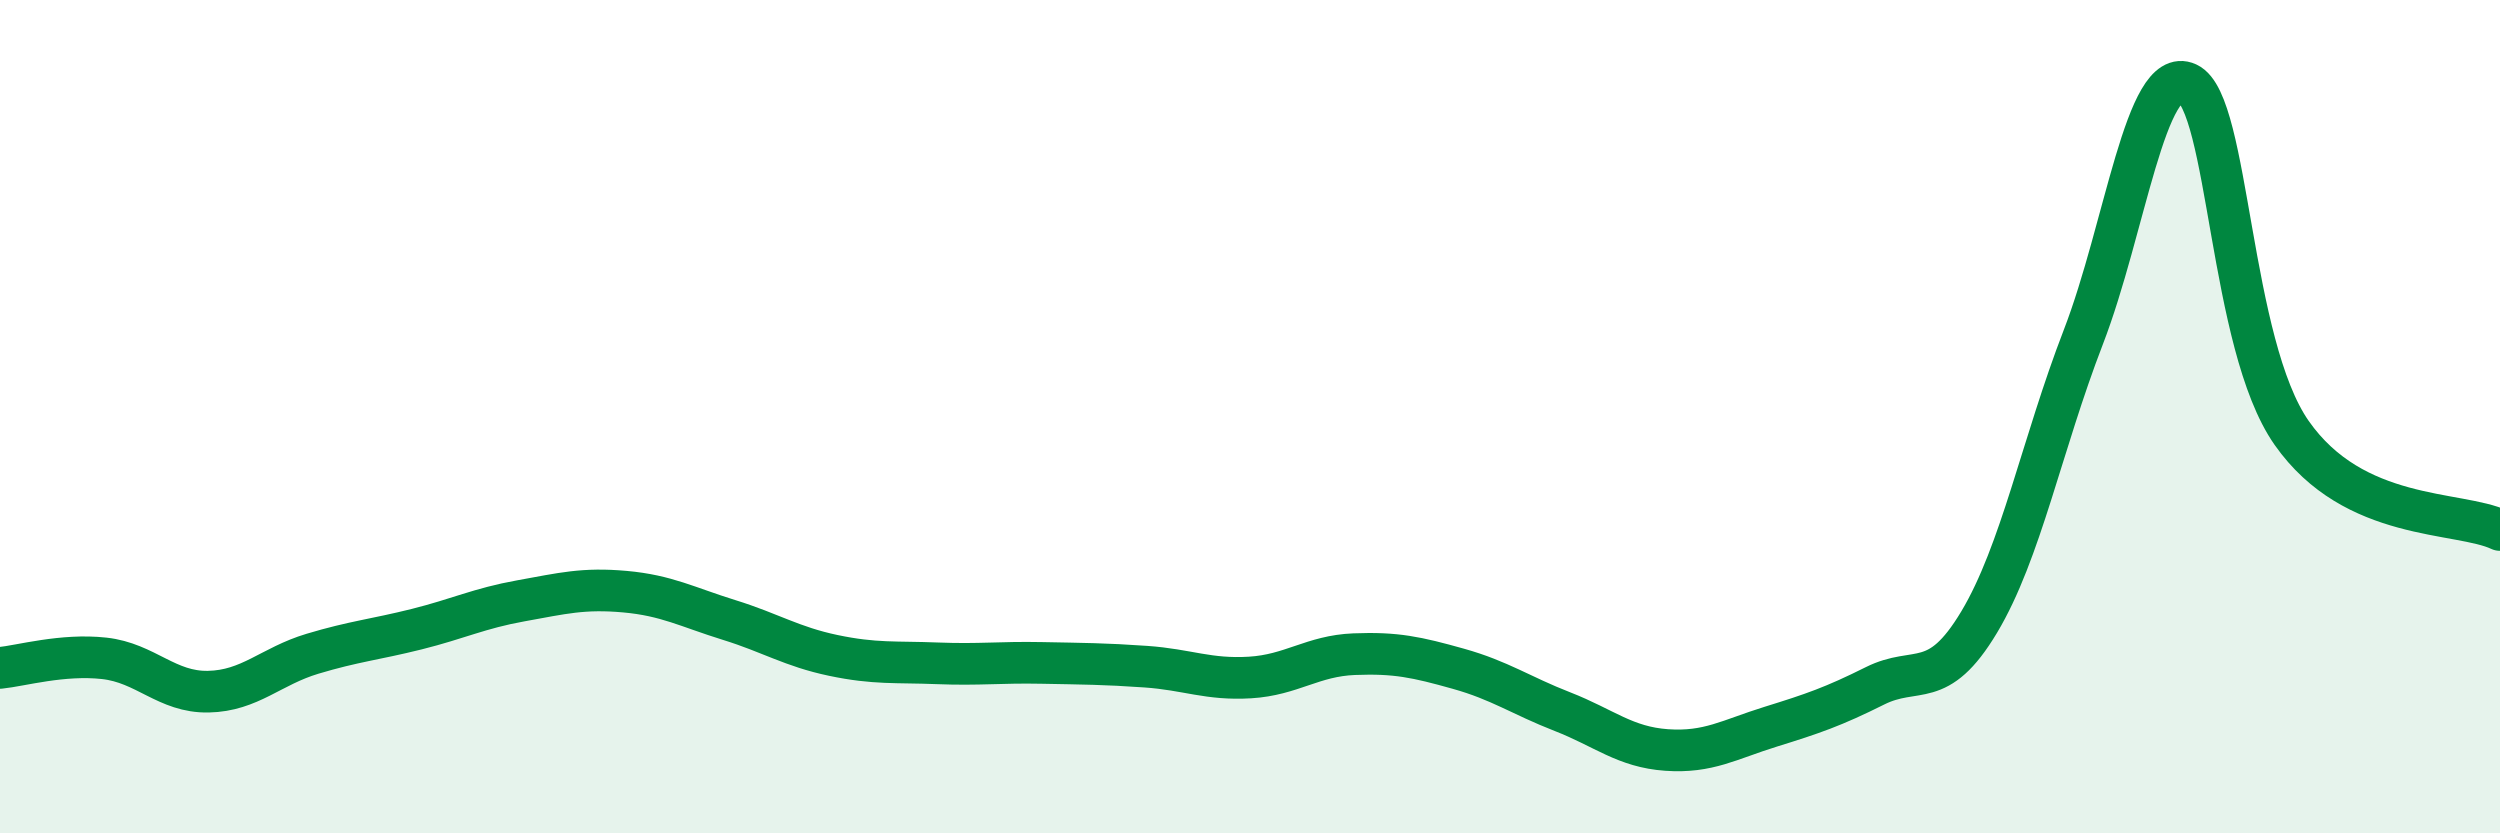
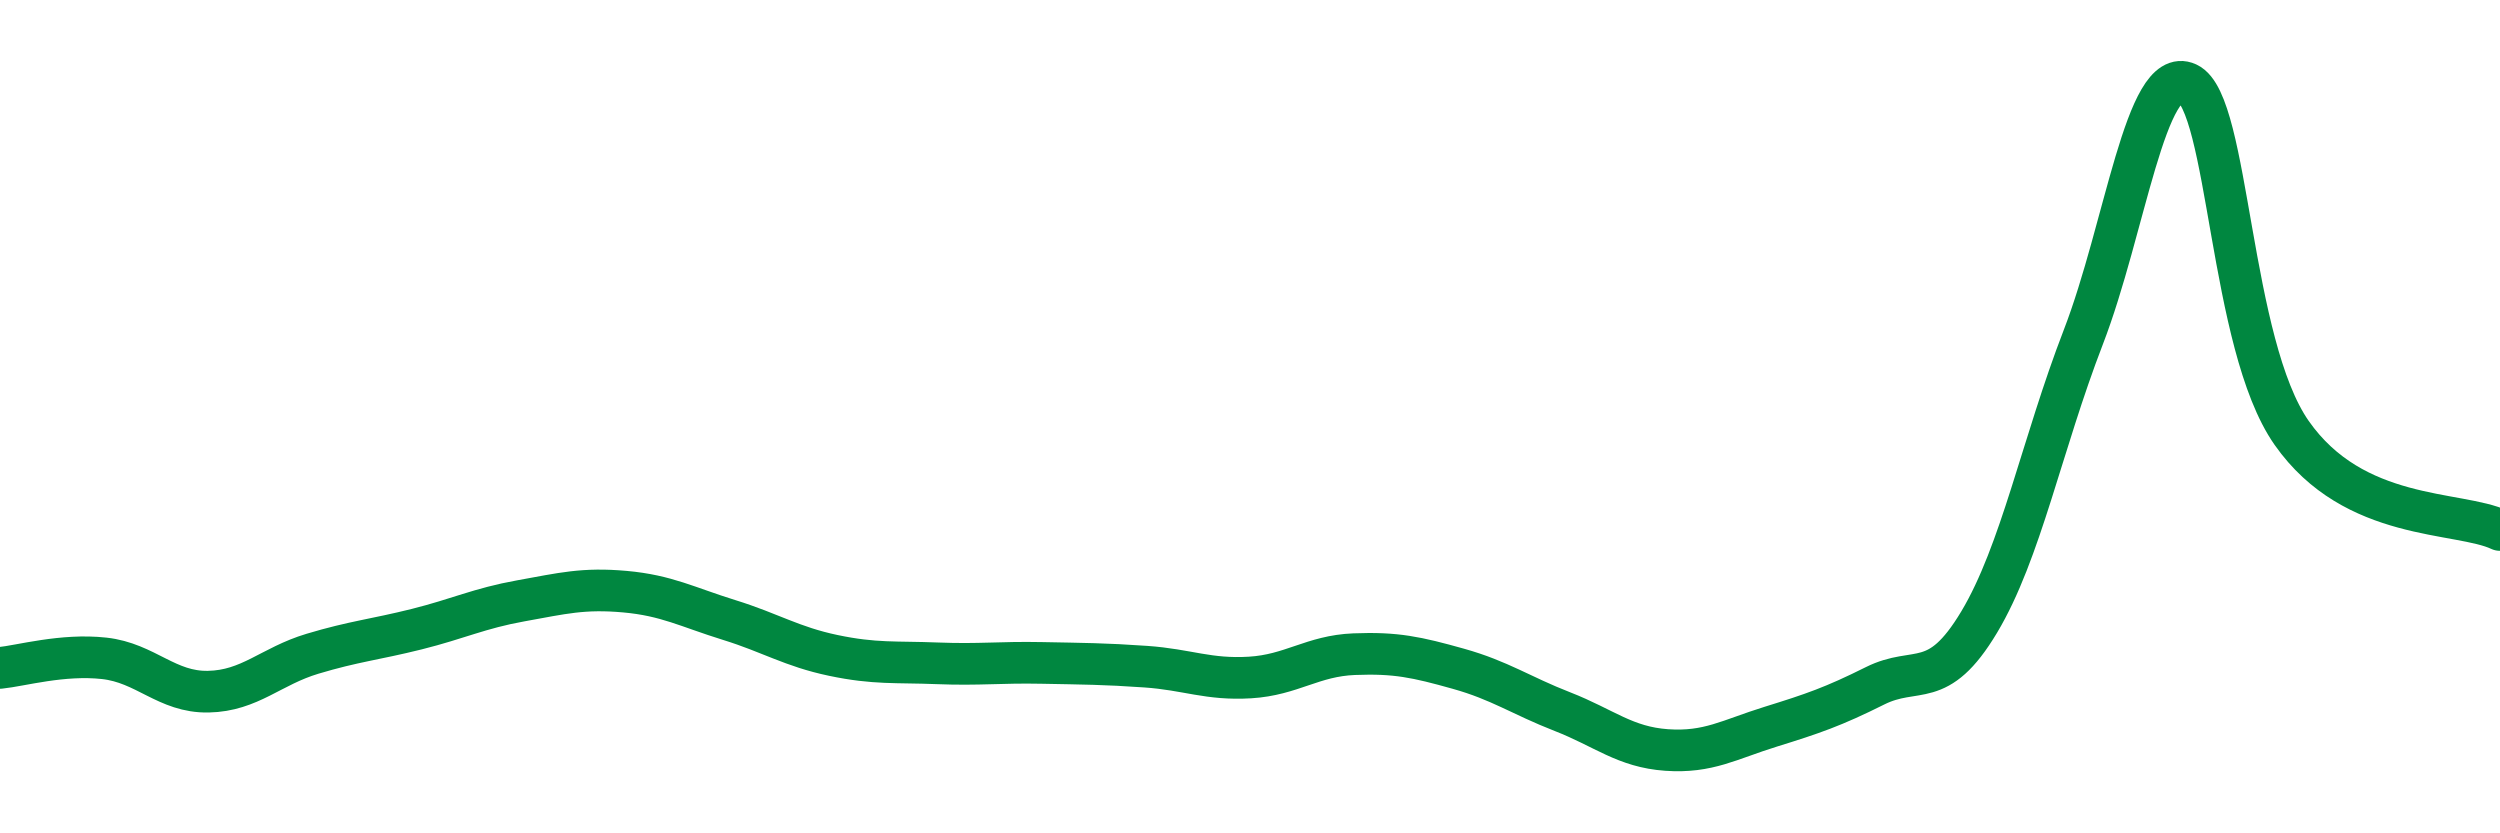
<svg xmlns="http://www.w3.org/2000/svg" width="60" height="20" viewBox="0 0 60 20">
-   <path d="M 0,16.03 C 0.5,15.98 1.5,15.69 2.5,15.8 C 3.5,15.91 4,16.62 5,16.6 C 6,16.58 6.5,15.99 7.5,15.69 C 8.5,15.39 9,15.35 10,15.1 C 11,14.85 11.5,14.6 12.5,14.42 C 13.5,14.24 14,14.11 15,14.2 C 16,14.29 16.5,14.57 17.5,14.88 C 18.5,15.19 19,15.52 20,15.73 C 21,15.94 21.5,15.88 22.5,15.92 C 23.5,15.96 24,15.89 25,15.91 C 26,15.93 26.5,15.93 27.5,16 C 28.5,16.07 29,16.32 30,16.26 C 31,16.2 31.5,15.74 32.5,15.7 C 33.5,15.66 34,15.77 35,16.05 C 36,16.33 36.5,16.69 37.5,17.08 C 38.5,17.47 39,17.93 40,18 C 41,18.07 41.5,17.75 42.5,17.44 C 43.5,17.13 44,16.96 45,16.46 C 46,15.96 46.5,16.6 47.5,14.93 C 48.5,13.26 49,10.68 50,8.09 C 51,5.5 51.5,1.54 52.5,2 C 53.5,2.46 53.5,8.25 55,10.39 C 56.5,12.53 59,12.25 60,12.72L60 20L0 20Z" fill="#008740" opacity="0.1" stroke-linecap="round" stroke-linejoin="round" />
  <path d="M 0,16.03 C 0.5,15.98 1.5,15.69 2.5,15.8 C 3.5,15.91 4,16.62 5,16.6 C 6,16.58 6.5,15.99 7.5,15.69 C 8.5,15.39 9,15.35 10,15.1 C 11,14.85 11.5,14.6 12.5,14.42 C 13.5,14.24 14,14.11 15,14.2 C 16,14.29 16.5,14.57 17.5,14.88 C 18.5,15.19 19,15.52 20,15.73 C 21,15.94 21.5,15.88 22.5,15.92 C 23.5,15.96 24,15.89 25,15.91 C 26,15.93 26.5,15.93 27.5,16 C 28.5,16.07 29,16.32 30,16.26 C 31,16.2 31.5,15.74 32.5,15.7 C 33.5,15.66 34,15.77 35,16.05 C 36,16.33 36.5,16.69 37.5,17.08 C 38.5,17.47 39,17.93 40,18 C 41,18.07 41.5,17.75 42.5,17.44 C 43.5,17.13 44,16.96 45,16.46 C 46,15.96 46.5,16.6 47.5,14.93 C 48.5,13.26 49,10.68 50,8.09 C 51,5.5 51.5,1.54 52.5,2 C 53.5,2.46 53.5,8.25 55,10.39 C 56.5,12.53 59,12.25 60,12.72" stroke="#008740" stroke-width="1" fill="none" stroke-linecap="round" stroke-linejoin="round" />
</svg>